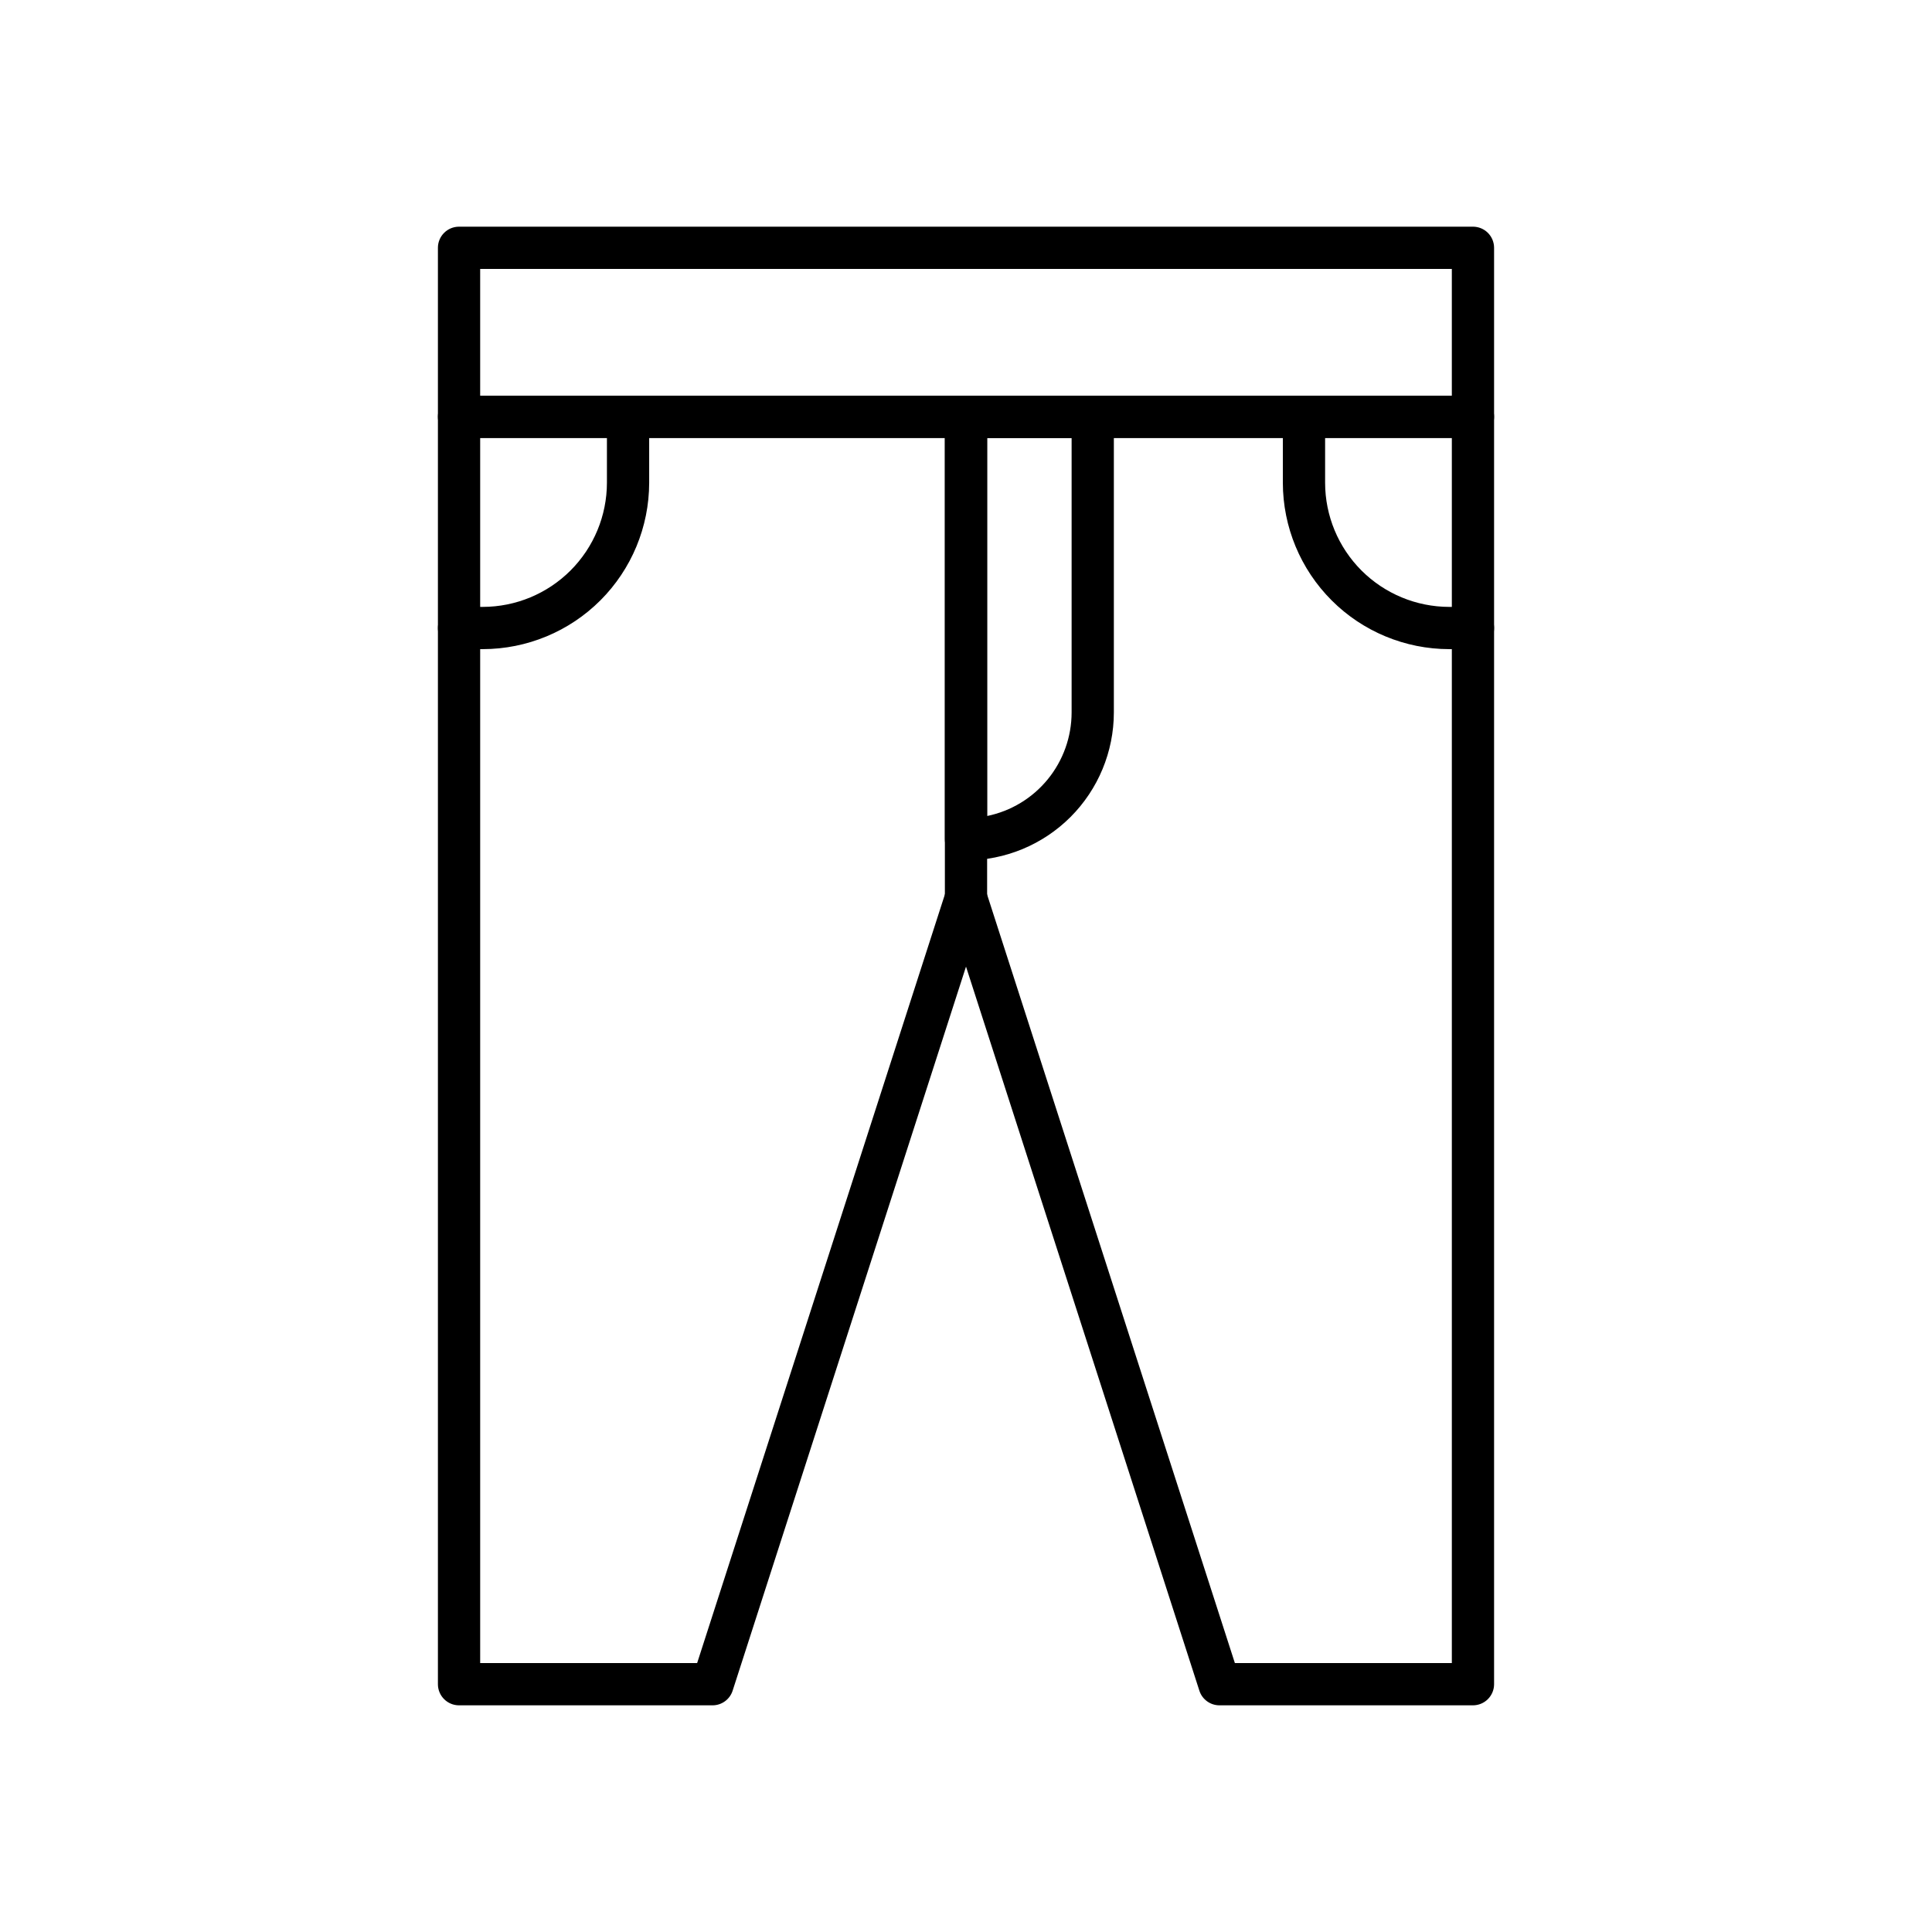
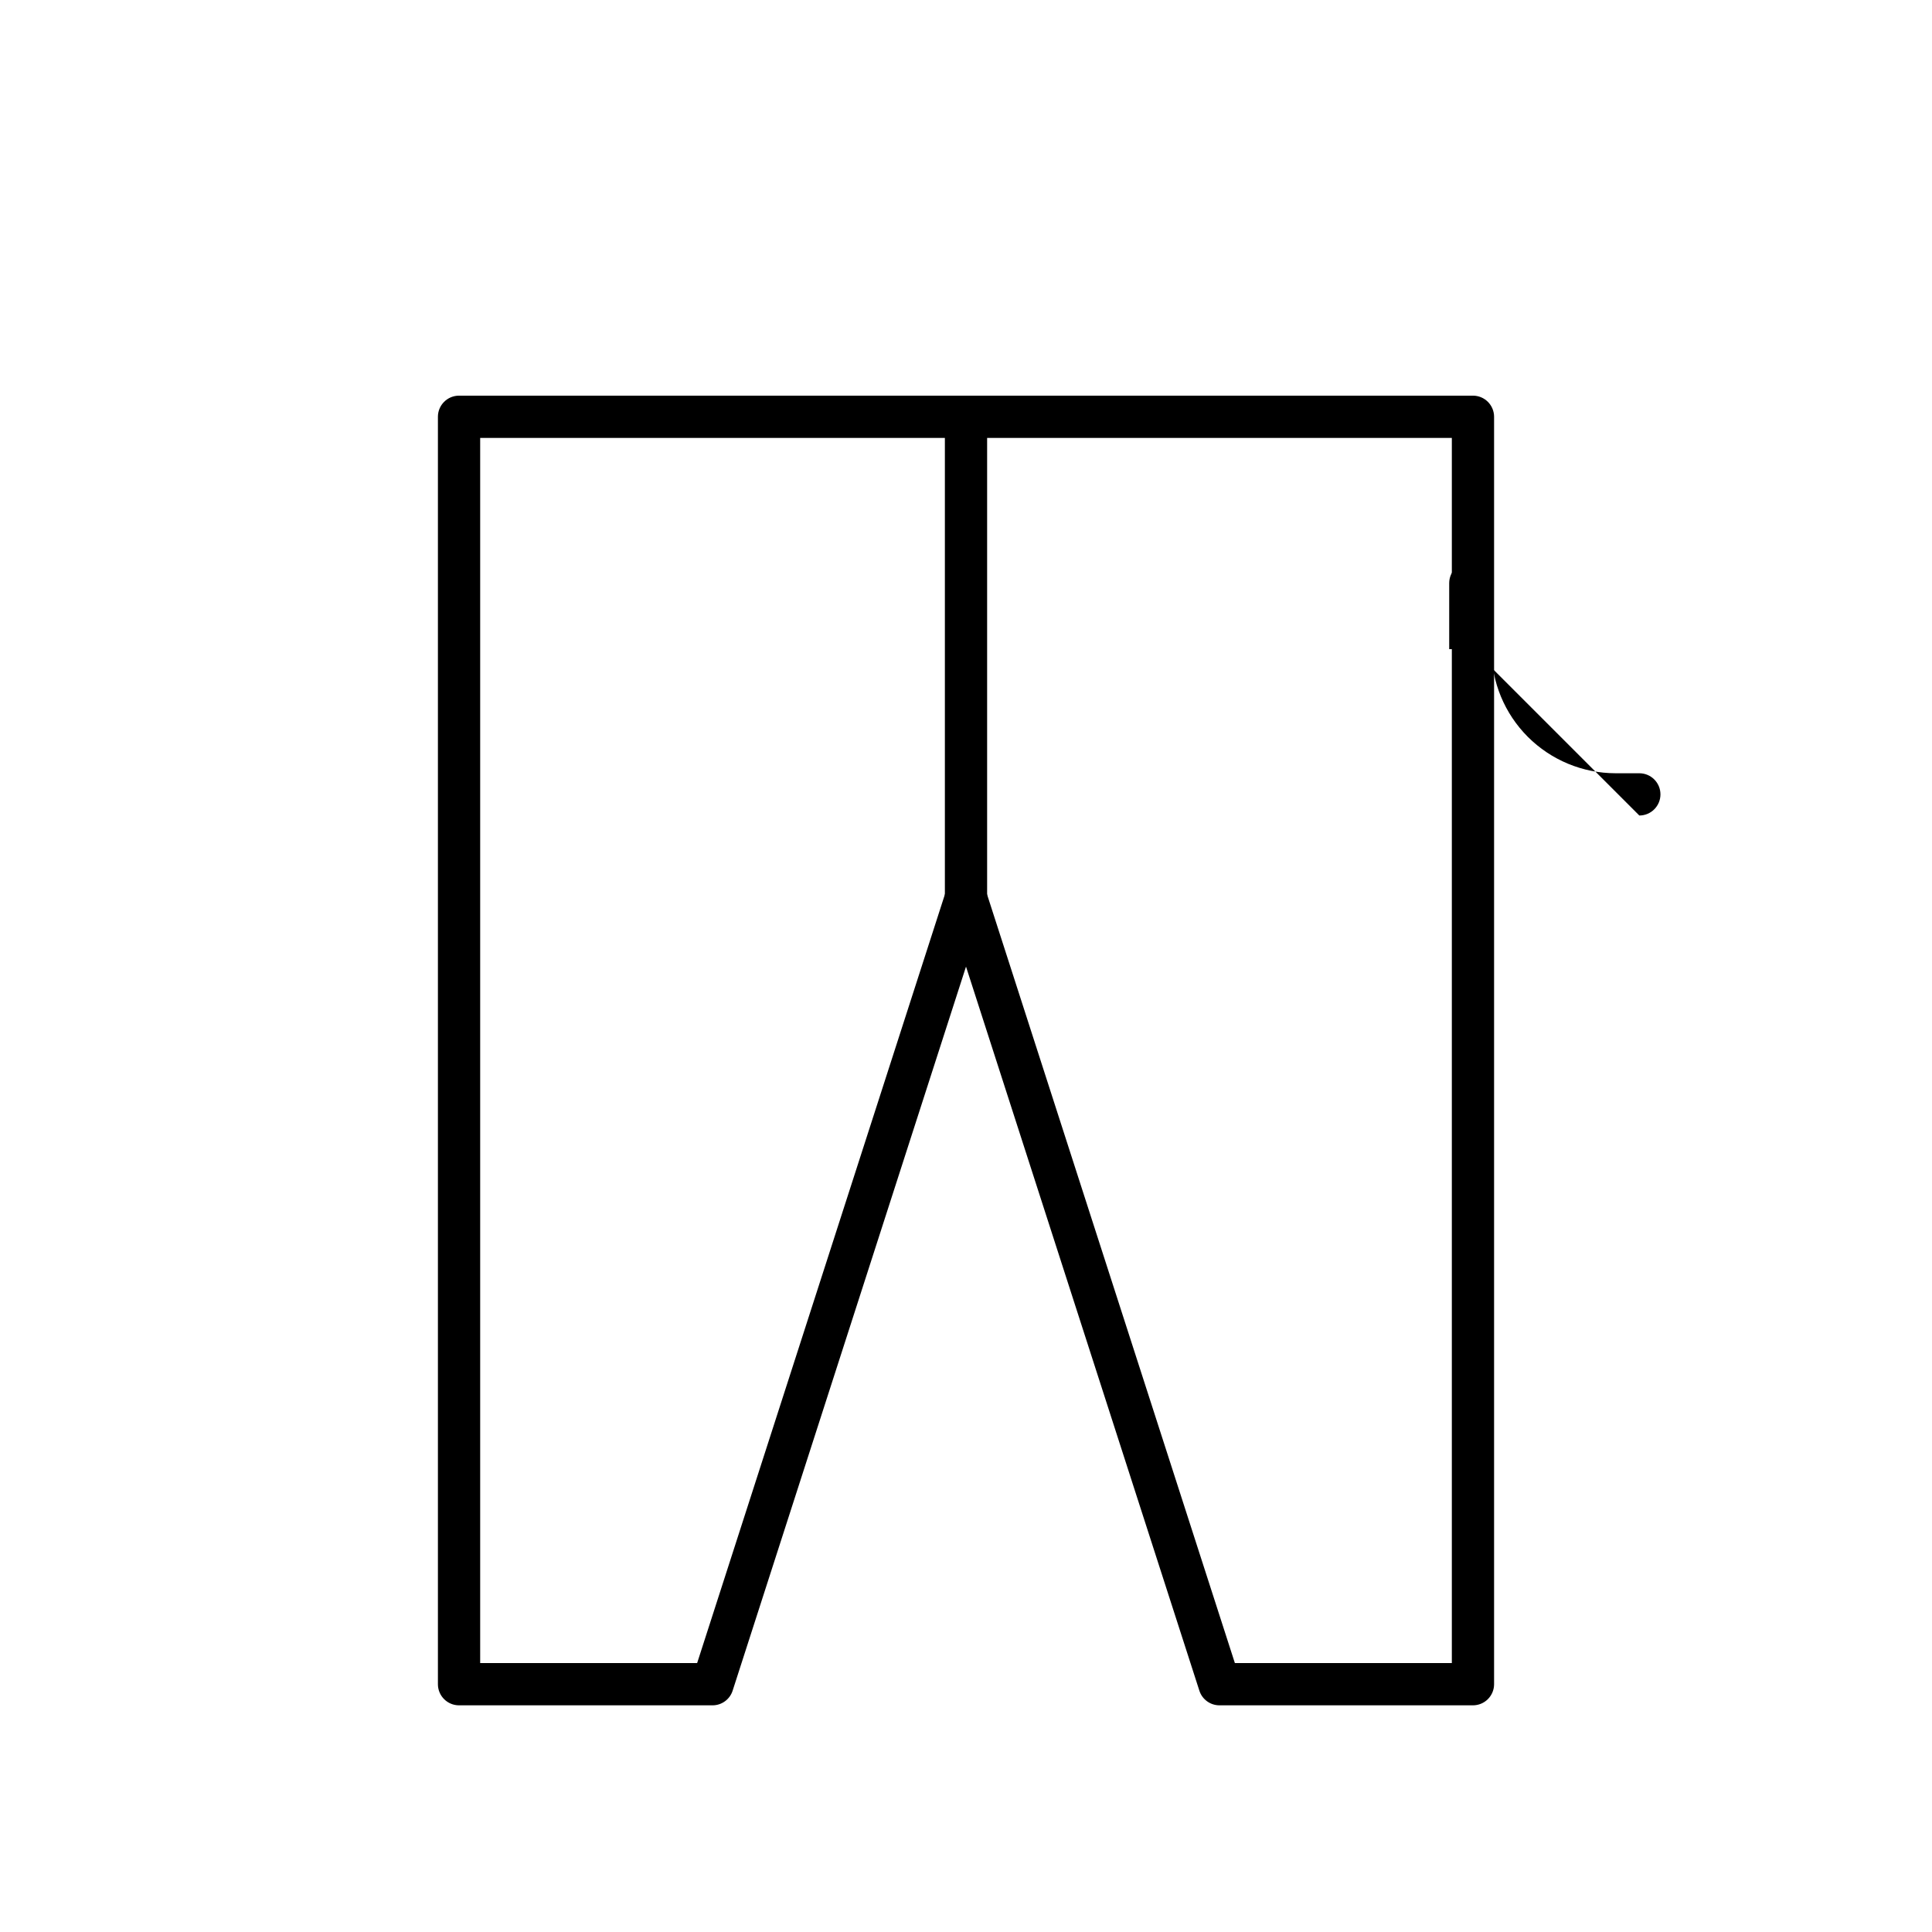
<svg xmlns="http://www.w3.org/2000/svg" fill="#000000" width="800px" height="800px" version="1.1" viewBox="144 144 512 512">
  <g>
    <path d="m534.35 595.93h-67.176c-2.43 0-4.582-1.566-5.328-3.879l-61.844-191.89-61.848 191.89c-0.746 2.312-2.898 3.879-5.328 3.879h-67.176c-3.09 0-5.598-2.508-5.598-5.598v-335.88c0-3.09 2.508-5.598 5.598-5.598h268.7c1.484 0 2.91 0.59 3.957 1.641 1.051 1.051 1.641 2.473 1.641 3.957v335.88c0 1.484-0.59 2.906-1.641 3.957-1.047 1.051-2.473 1.641-3.957 1.641zm-63.094-11.195h57.496v-324.68h-257.5v324.68h57.496l65.926-204.54c0.758-2.297 2.902-3.848 5.32-3.848s4.562 1.551 5.316 3.848z" />
-     <path d="m534.35 260.05h-268.7c-3.09 0-5.598-2.504-5.598-5.598v-44.781c0-3.094 2.508-5.598 5.598-5.598h268.7c1.484 0 2.91 0.59 3.957 1.637 1.051 1.051 1.641 2.477 1.641 3.961v44.781c0 1.484-0.59 2.91-1.641 3.957-1.047 1.051-2.473 1.641-3.957 1.641zm-263.1-11.195h257.5v-33.586h-257.5z" />
    <path d="m400 387.51c-3.094 0-5.598-2.504-5.598-5.598v-127.46c0-3.09 2.504-5.598 5.598-5.598 3.09 0 5.598 2.508 5.598 5.598v127.46c0 1.484-0.59 2.91-1.641 3.961-1.051 1.047-2.473 1.637-3.957 1.637z" />
-     <path d="m400 372.01c-3.094 0-5.598-2.504-5.598-5.598v-111.96c0-3.09 2.504-5.598 5.598-5.598h33.586c1.484 0 2.91 0.59 3.957 1.641 1.051 1.051 1.641 2.473 1.641 3.957v78.371c-0.012 10.387-4.144 20.348-11.488 27.695-7.348 7.344-17.309 11.477-27.695 11.488zm5.598-111.96v100.2c6.316-1.297 11.996-4.734 16.074-9.734 4.078-4.996 6.309-11.246 6.316-17.695v-72.773z" />
-     <path d="m534.35 316.03h-6.297c-11.688-0.016-22.895-4.664-31.156-12.926-8.266-8.266-12.914-19.473-12.93-31.16v-17.492c0-3.09 2.508-5.598 5.602-5.598 3.09 0 5.598 2.508 5.598 5.598v17.492c0.008 8.723 3.477 17.078 9.641 23.246 6.168 6.164 14.527 9.633 23.246 9.645h6.297c3.09 0 5.598 2.504 5.598 5.598 0 3.09-2.508 5.598-5.598 5.598z" />
-     <path d="m271.95 316.03h-6.297c-3.09 0-5.598-2.508-5.598-5.598 0-3.094 2.508-5.598 5.598-5.598h6.297c8.723-0.012 17.078-3.481 23.246-9.645 6.164-6.168 9.633-14.523 9.645-23.246v-17.492c0-3.09 2.504-5.598 5.598-5.598 3.09 0 5.598 2.508 5.598 5.598v17.492c-0.016 11.688-4.664 22.895-12.926 31.16-8.266 8.262-19.473 12.91-31.16 12.926z" />
+     <path d="m534.35 316.03h-6.297v-17.492c0-3.09 2.508-5.598 5.602-5.598 3.09 0 5.598 2.508 5.598 5.598v17.492c0.008 8.723 3.477 17.078 9.641 23.246 6.168 6.164 14.527 9.633 23.246 9.645h6.297c3.09 0 5.598 2.504 5.598 5.598 0 3.09-2.508 5.598-5.598 5.598z" />
  </g>
</svg>